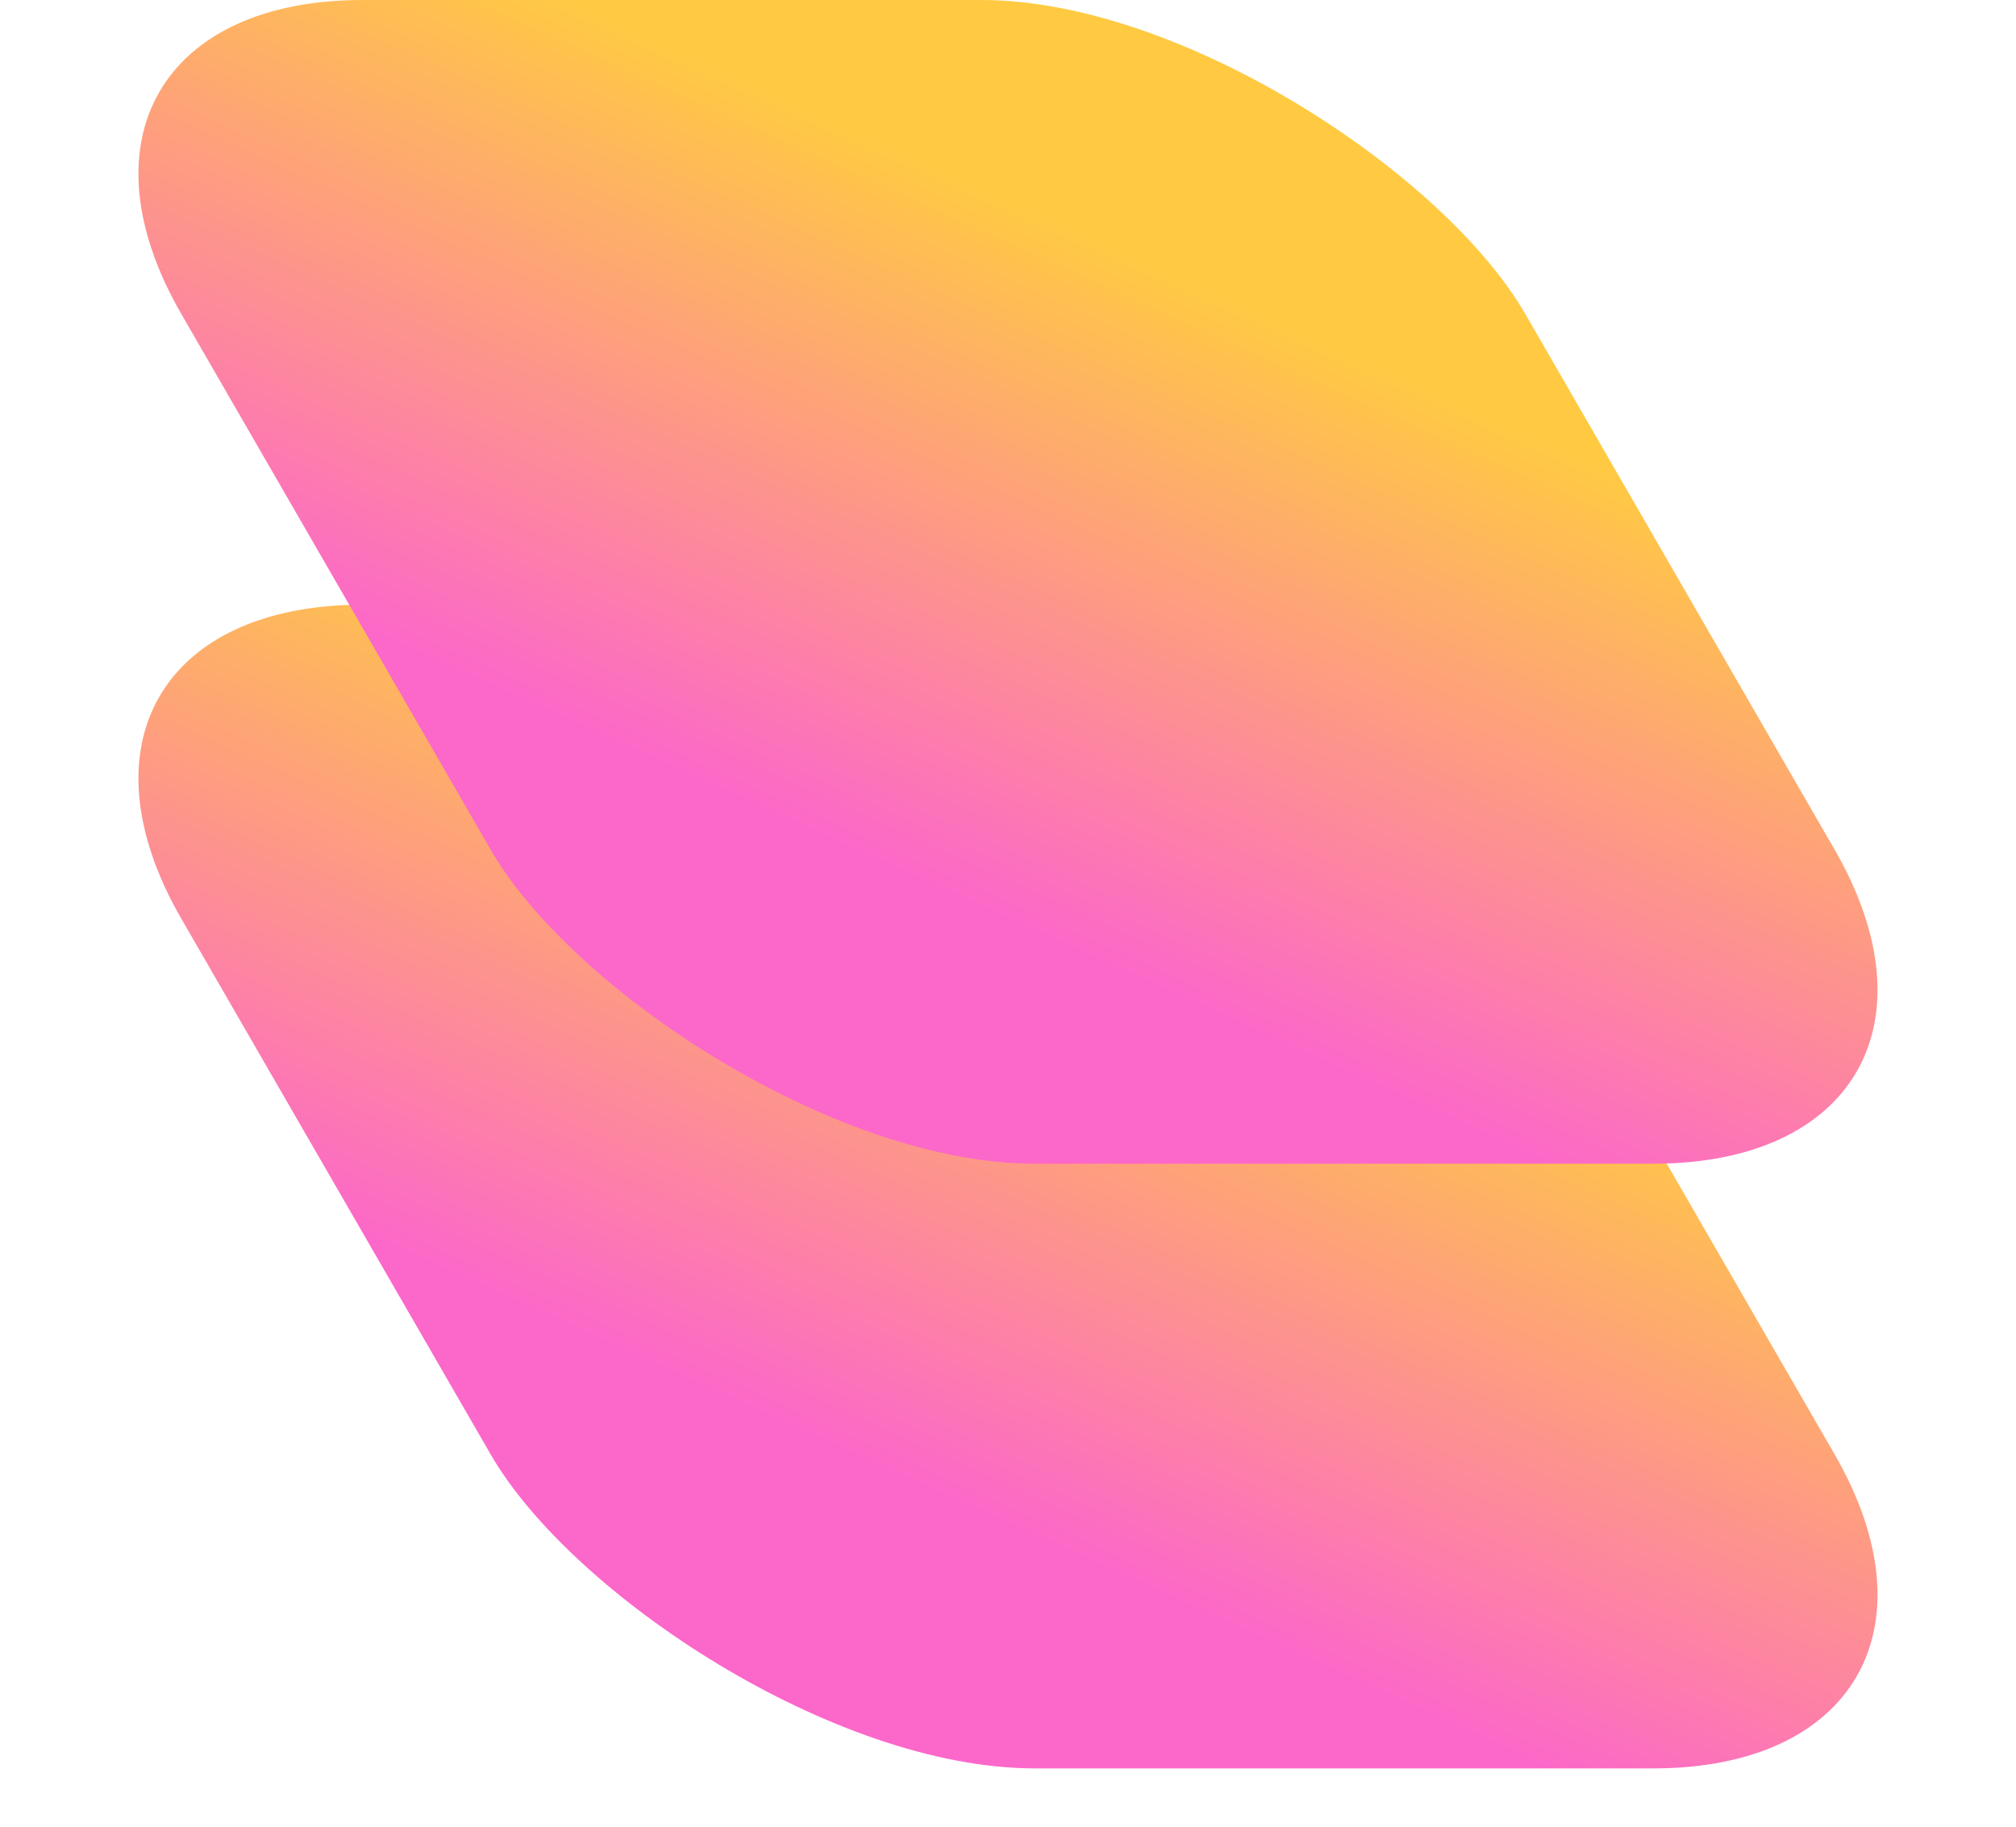
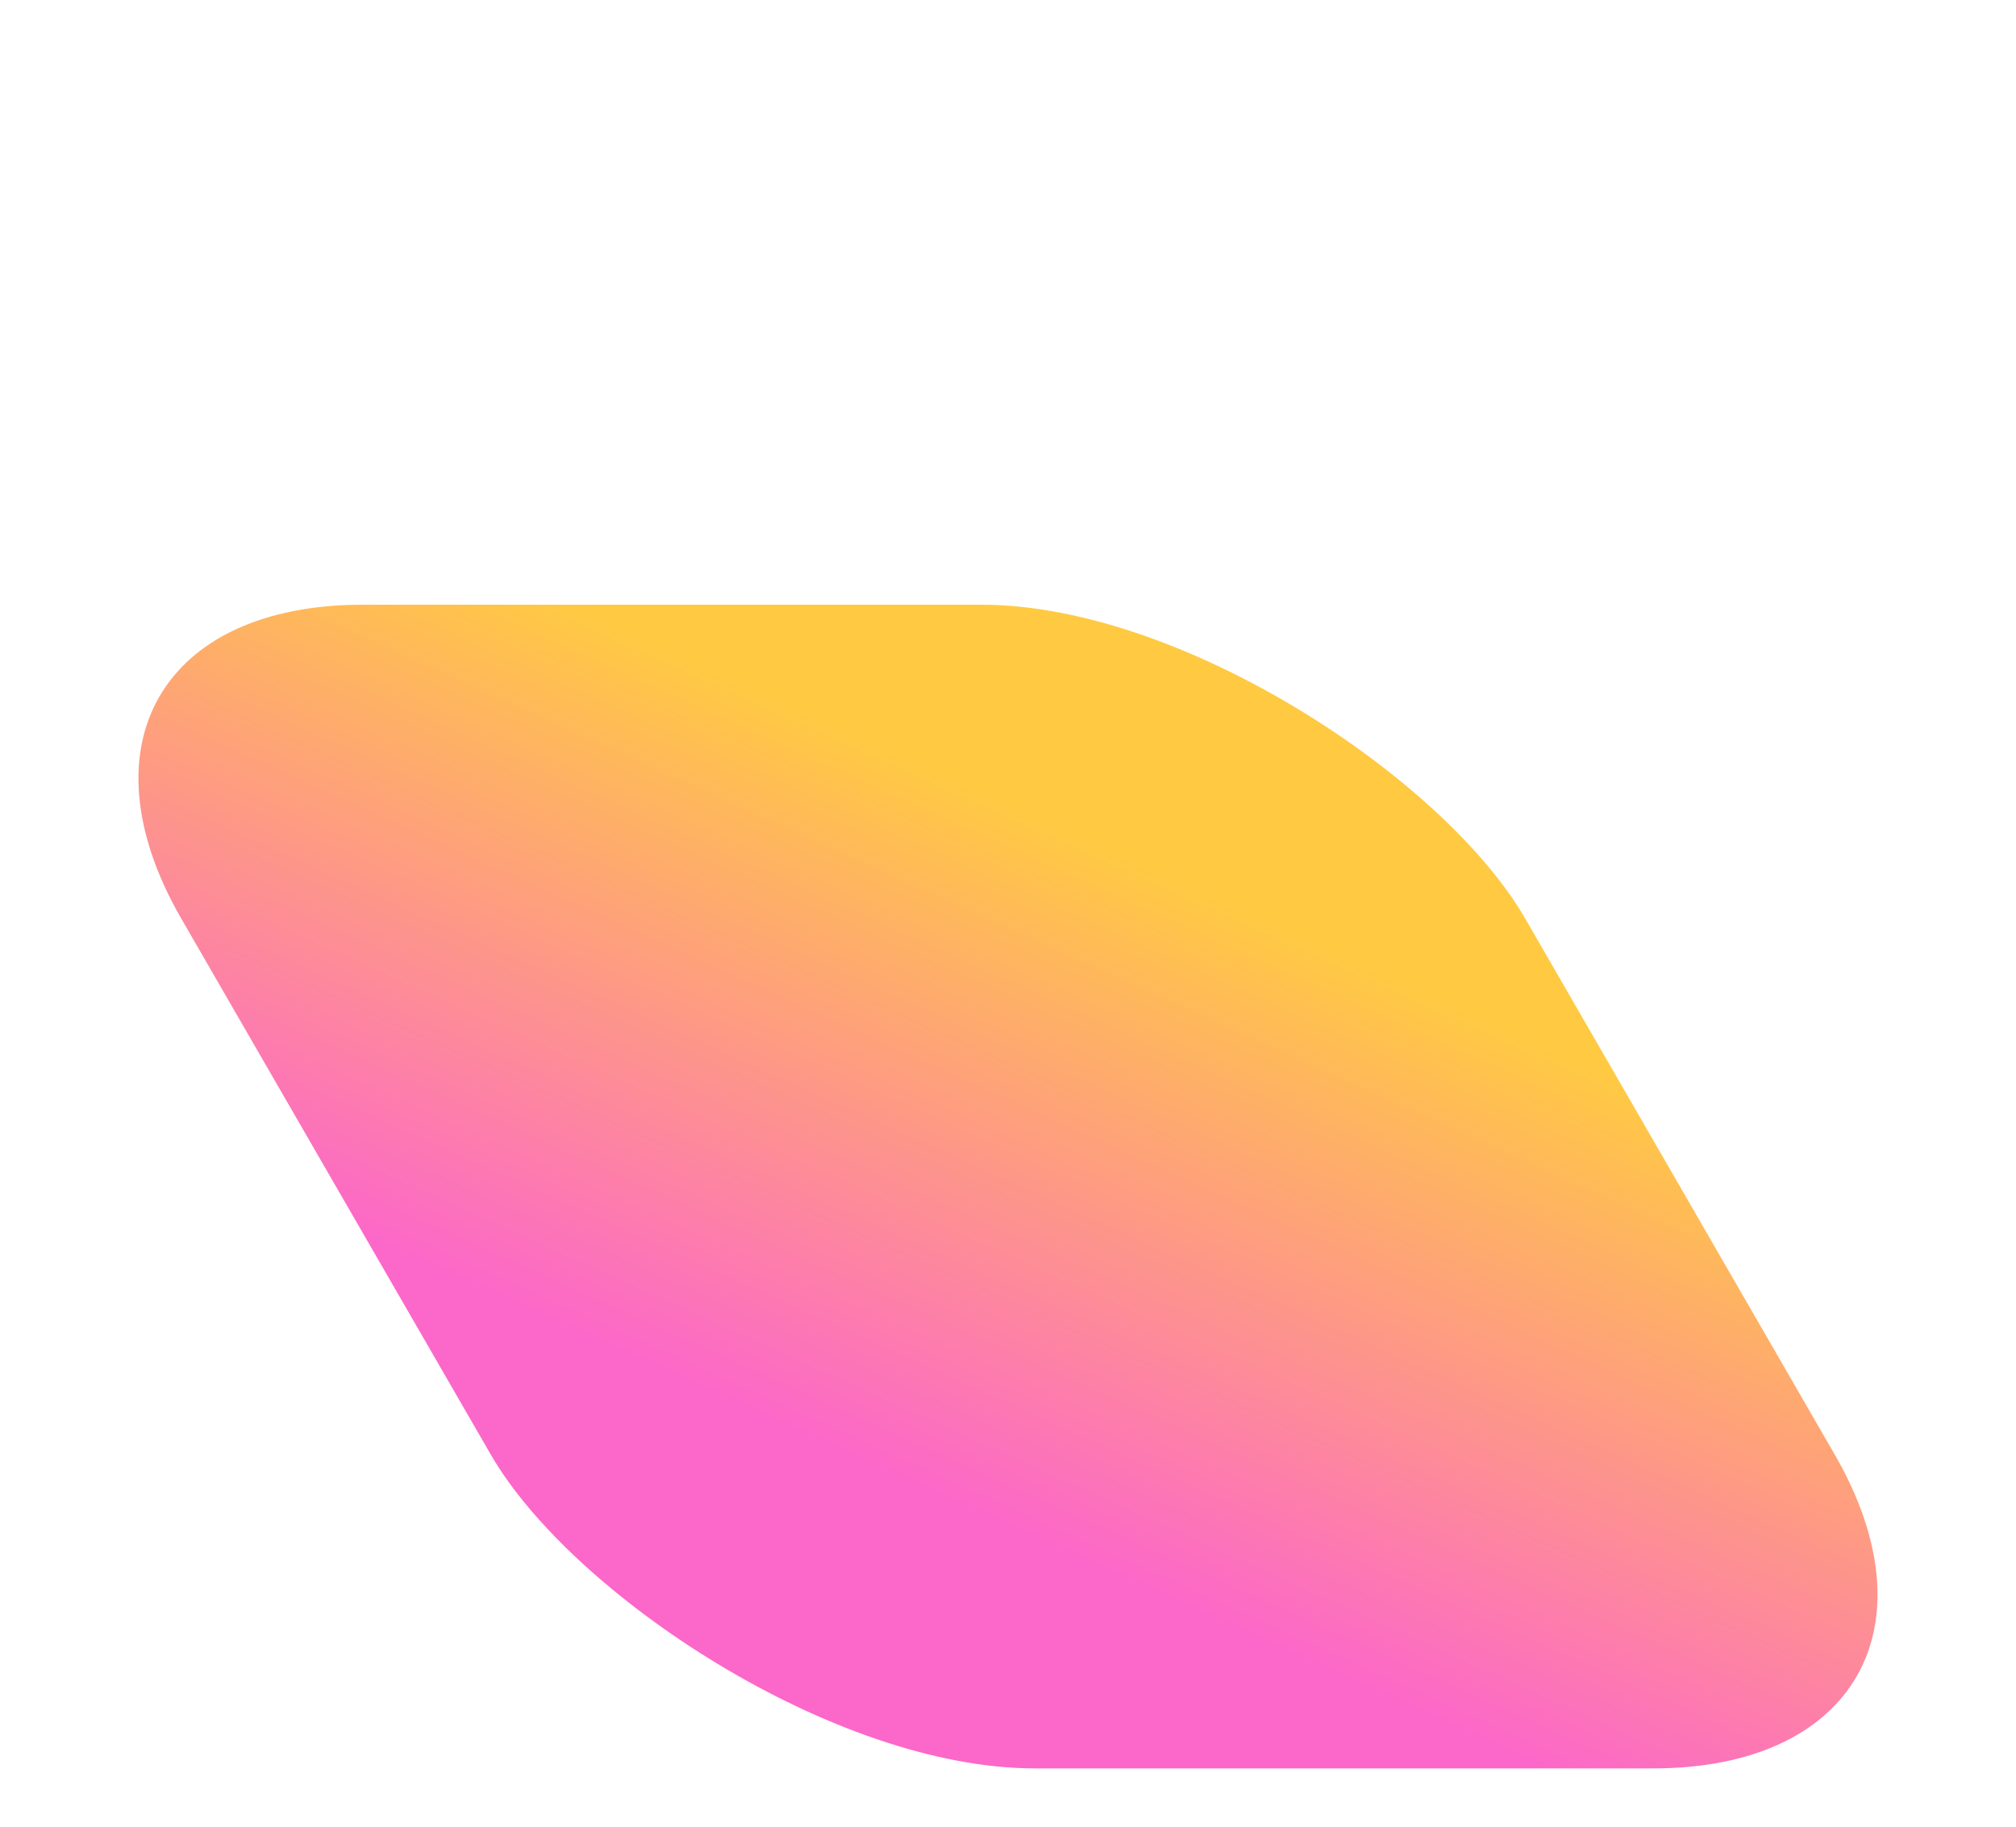
<svg xmlns="http://www.w3.org/2000/svg" width="32" height="29" viewBox="0 0 32 29" fill="none">
  <rect width="21.333" height="21.333" rx="5.757" transform="matrix(1 0 0.5 0.866 0 9.6)" fill="url(#paint0_linear_671_39)" />
-   <rect width="21.333" height="21.333" rx="5.757" transform="matrix(1 0 0.5 0.866 0 0)" fill="url(#paint1_linear_671_39)" />
  <defs>
    <linearGradient id="paint0_linear_671_39" x1="7.81" y1="17.233" x2="16.384" y2="5.075" gradientUnits="userSpaceOnUse">
      <stop stop-color="#FC67CA" />
      <stop offset="1" stop-color="#FFCA42" />
    </linearGradient>
    <linearGradient id="paint1_linear_671_39" x1="7.81" y1="17.233" x2="16.384" y2="5.075" gradientUnits="userSpaceOnUse">
      <stop stop-color="#FC67CA" />
      <stop offset="1" stop-color="#FFCA42" />
    </linearGradient>
  </defs>
</svg>